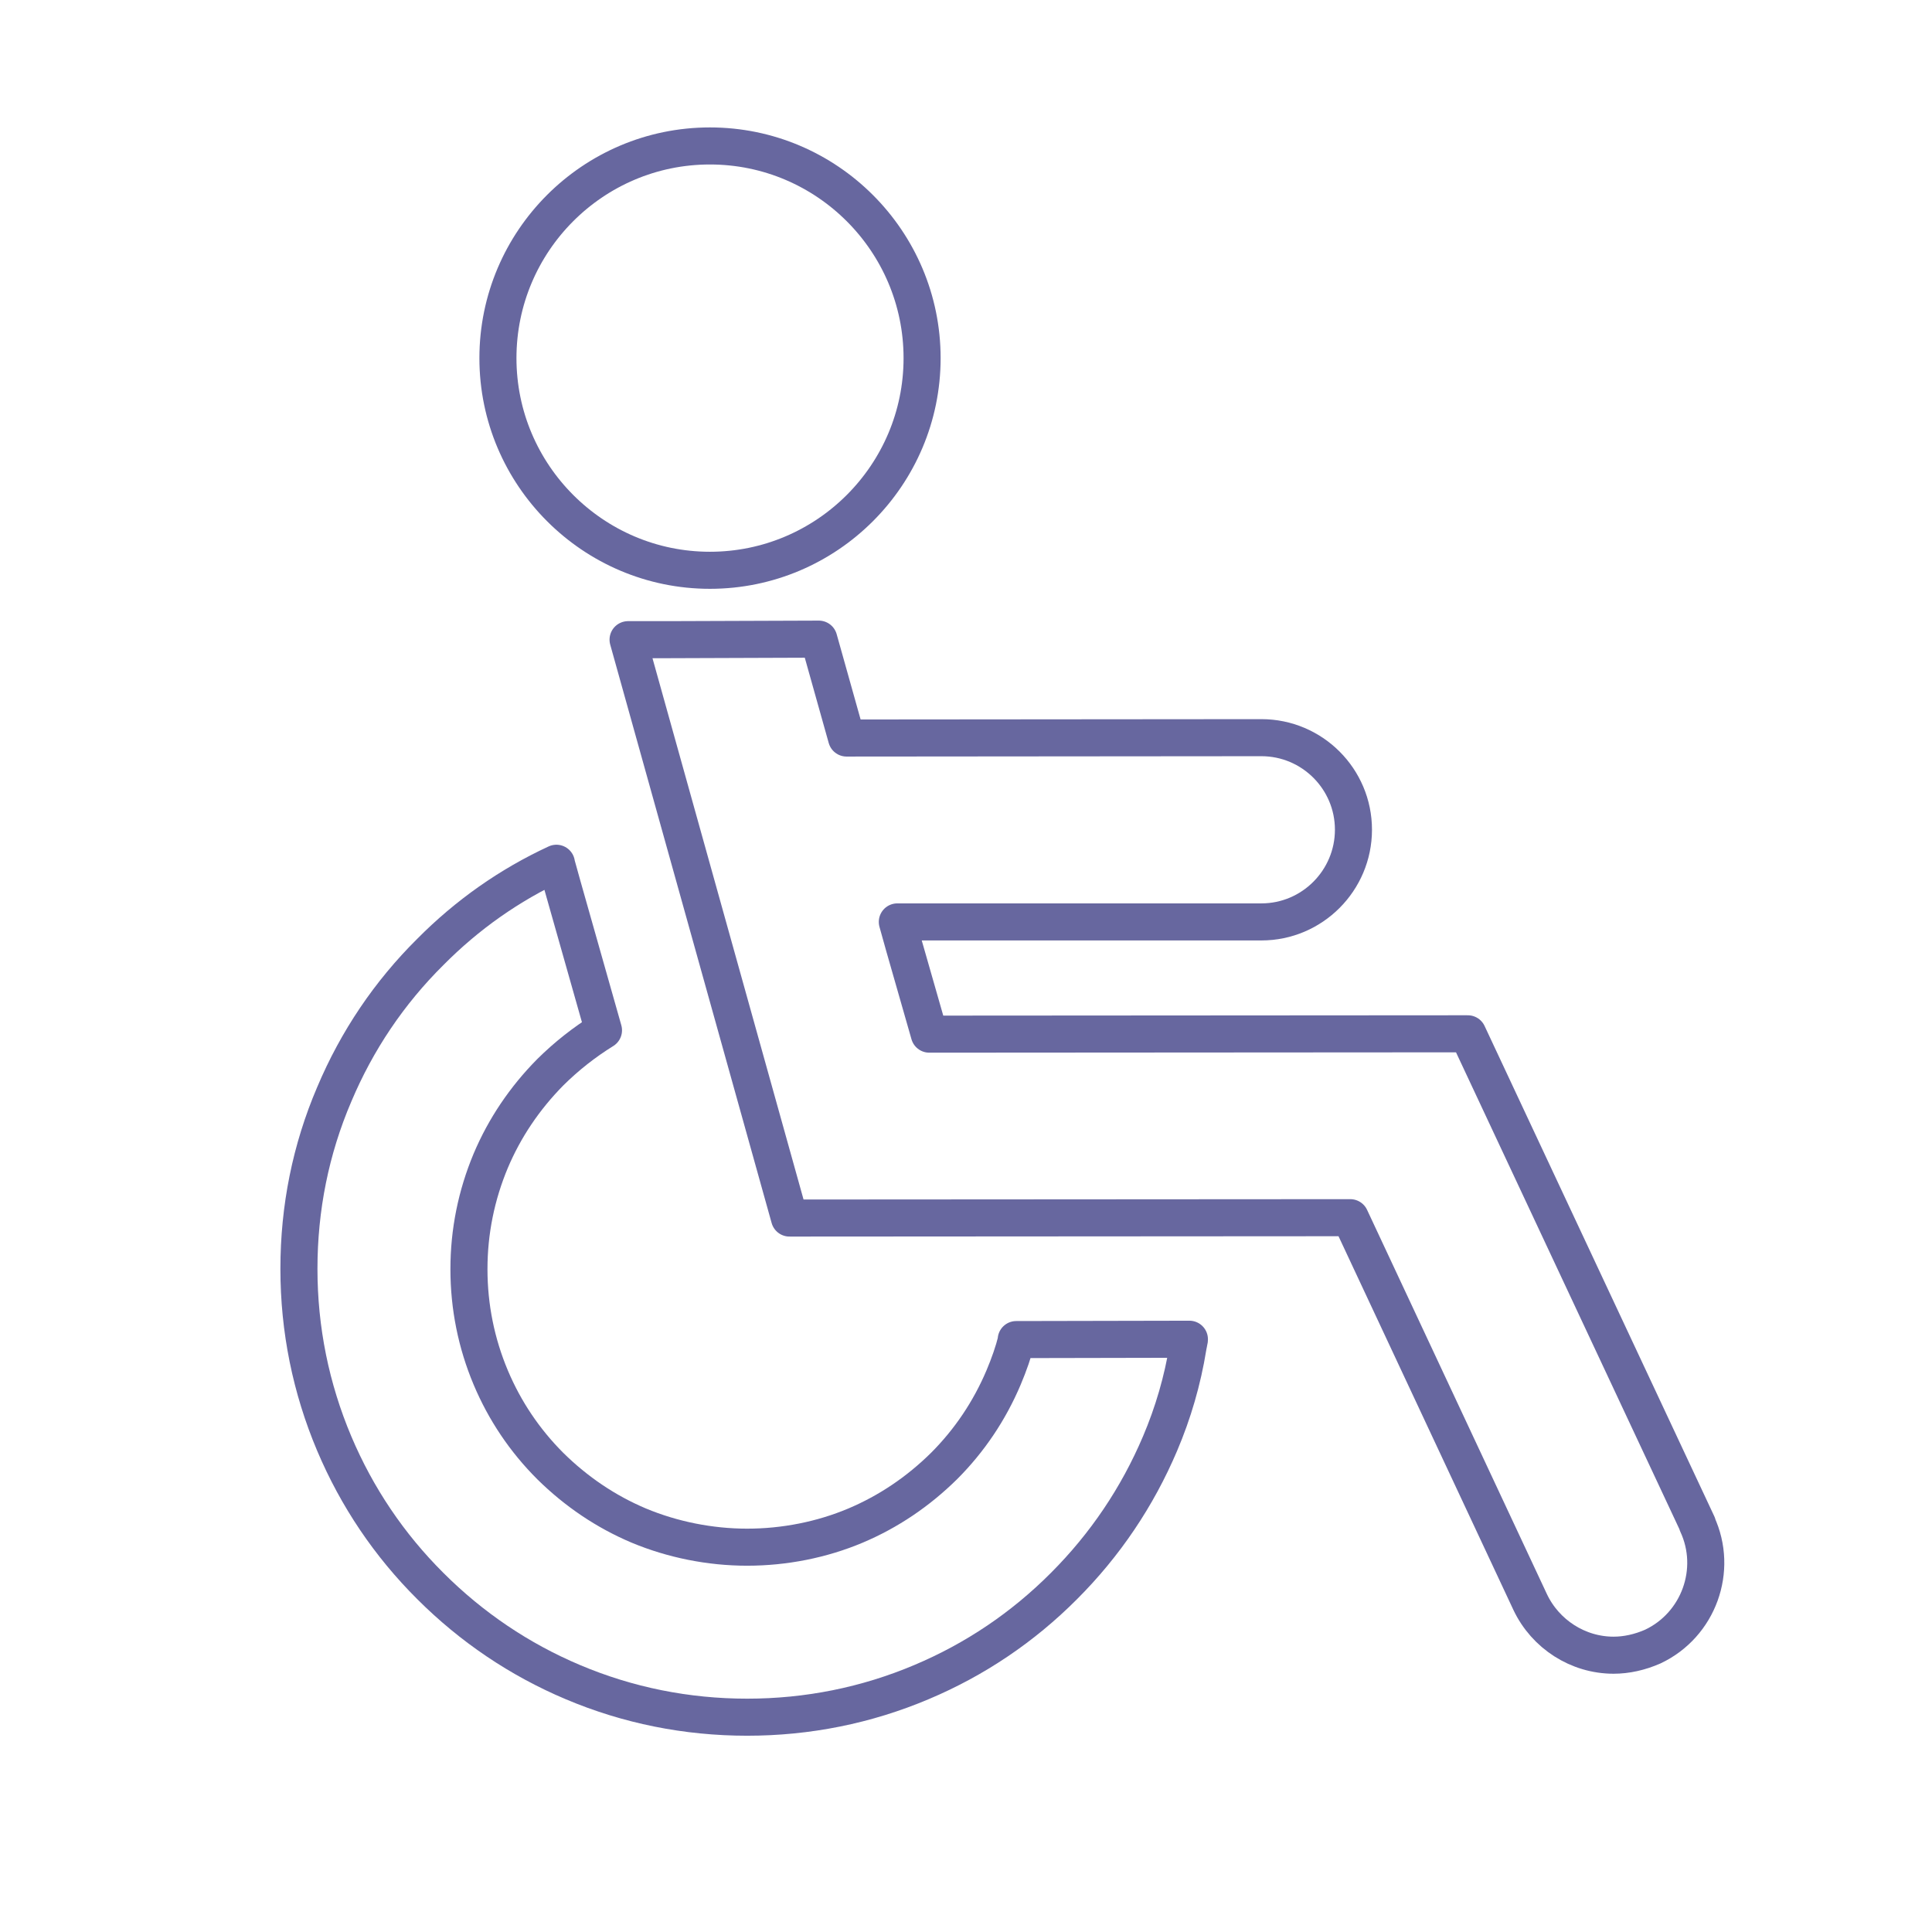
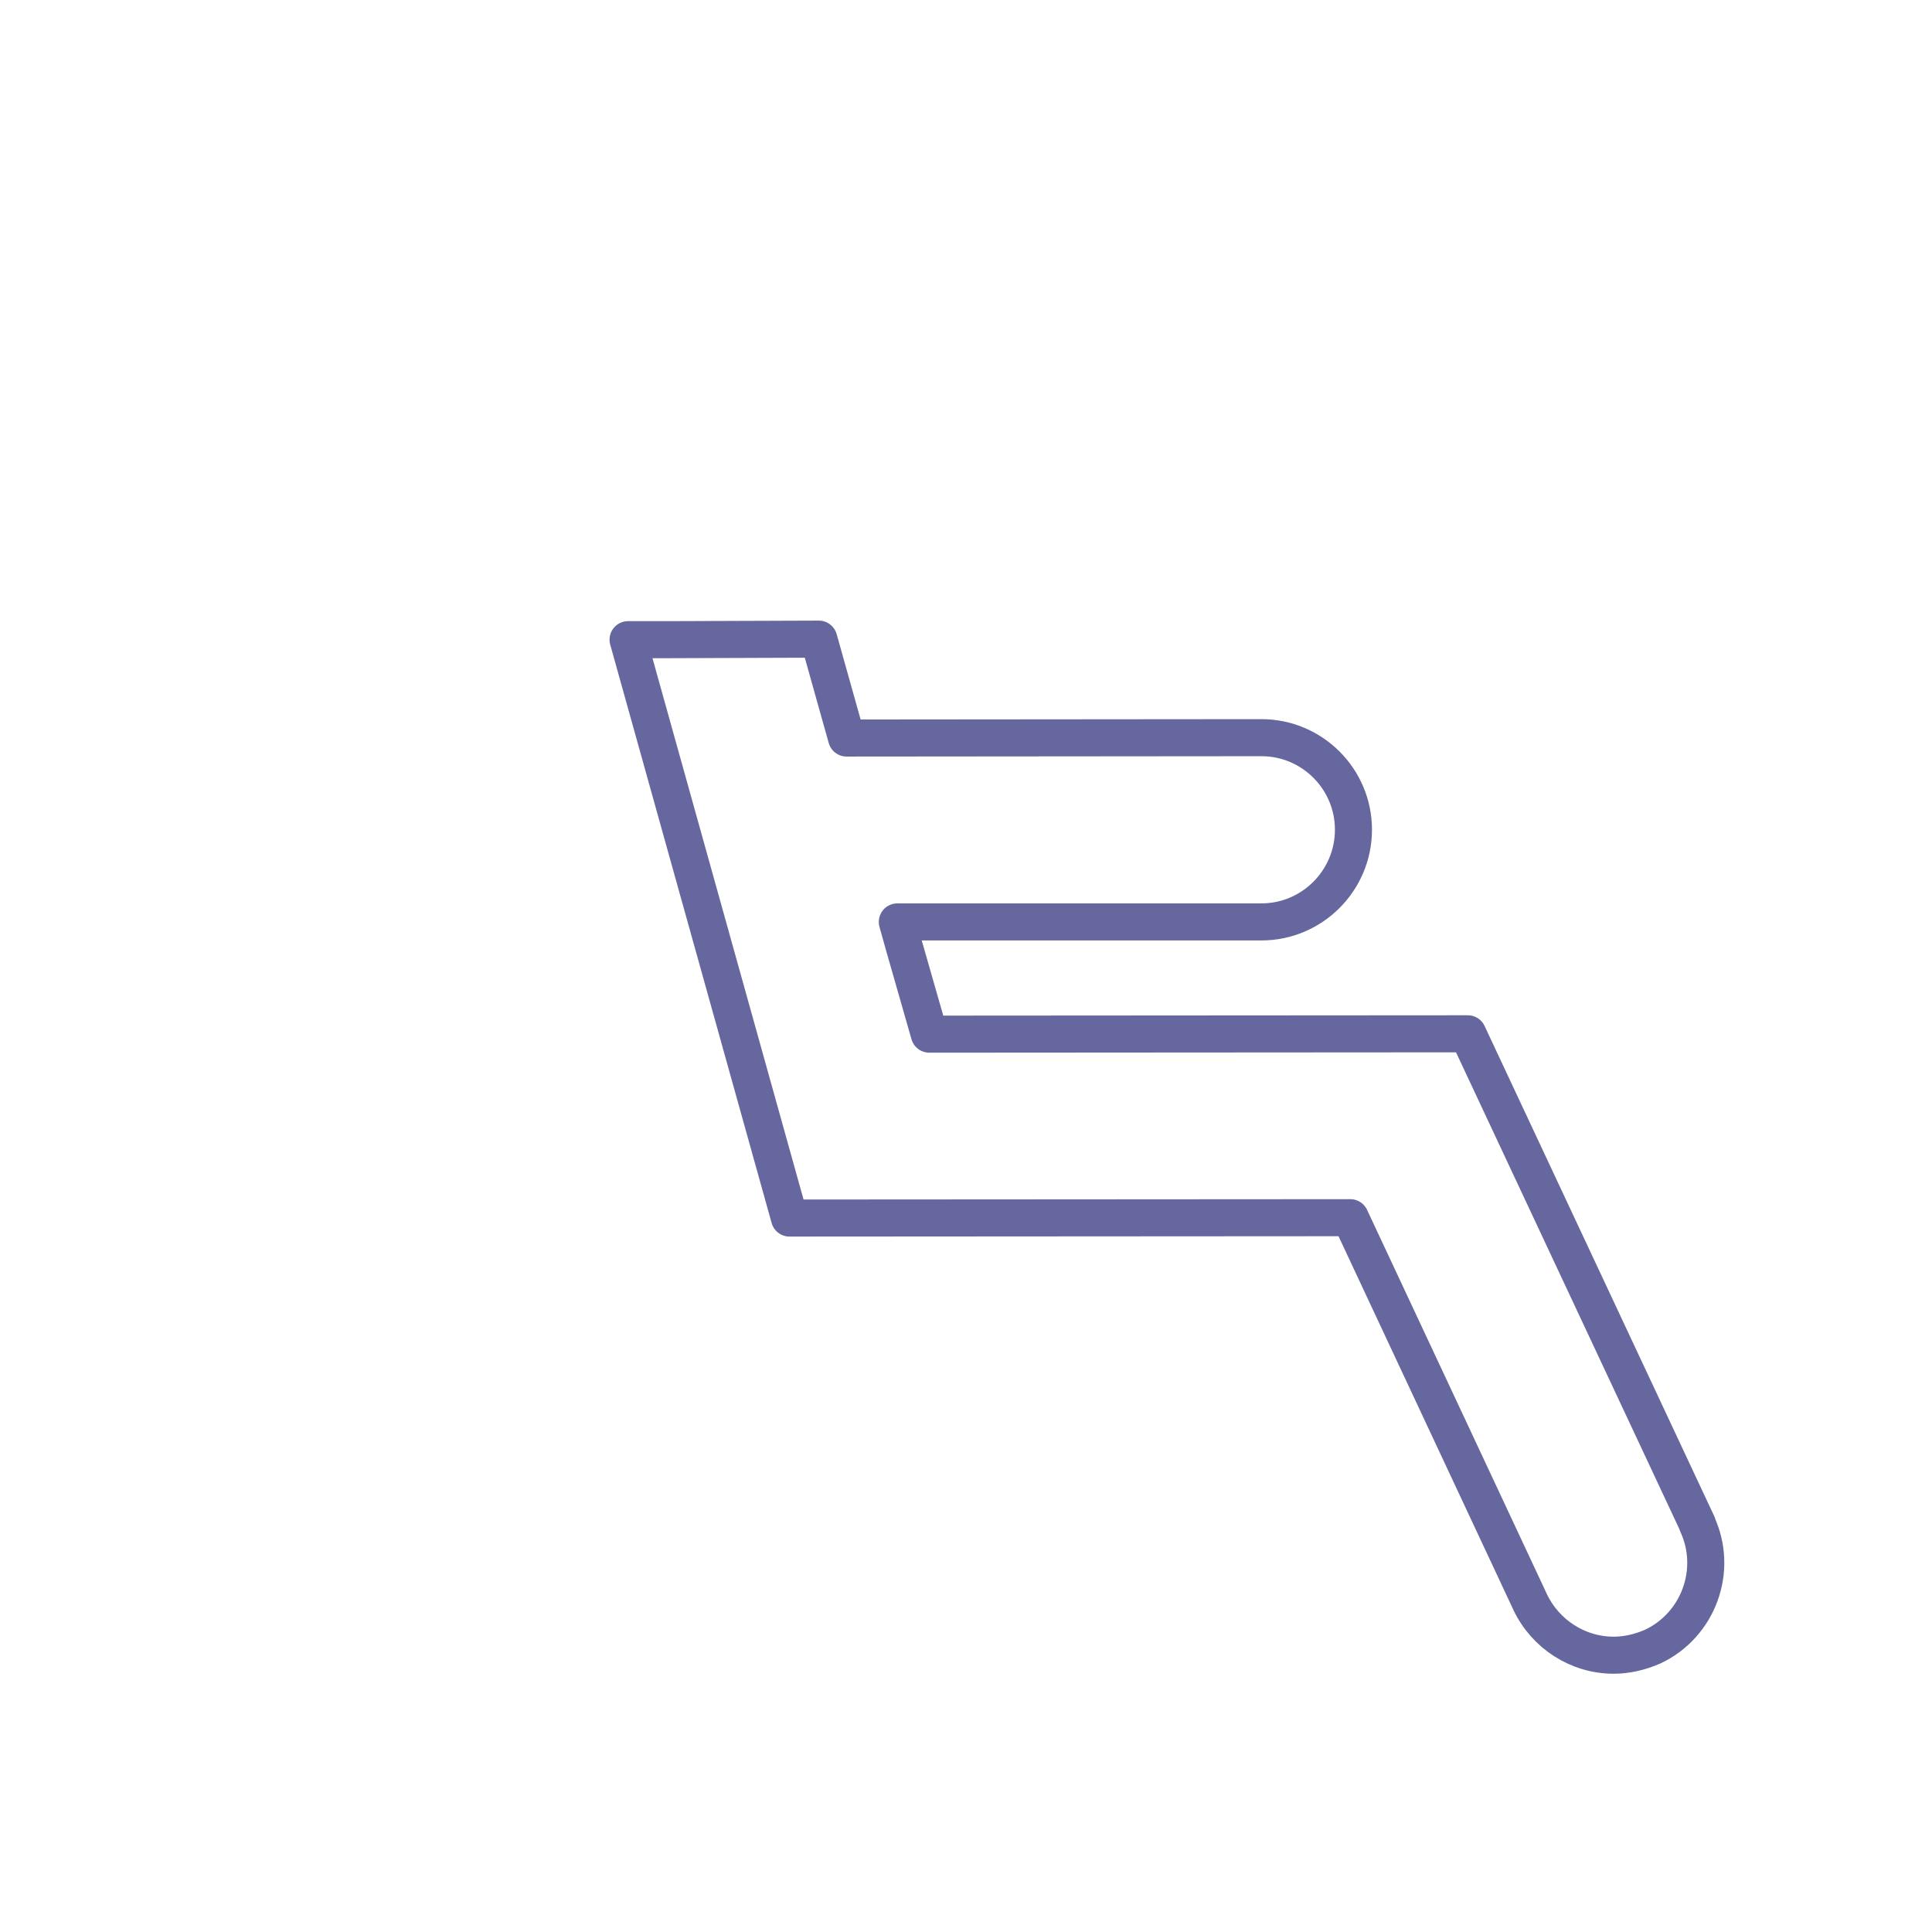
<svg xmlns="http://www.w3.org/2000/svg" id="_レイヤー_2" viewBox="0 0 110 110">
  <defs>
    <style>.cls-1{stroke-width:0px;}.cls-1,.cls-2{fill:none;}.cls-2{stroke:#67679f;stroke-linecap:round;stroke-linejoin:round;stroke-width:2.11px;}</style>
  </defs>
  <g id="design">
-     <rect class="cls-1" width="110" height="110" />
-     <path class="cls-2" d="m40.42,32.47c6.66,0,12.08-5.42,12.08-12.08s-5.42-12.08-12.08-12.08-12.07,5.42-12.07,12.08,5.42,12.08,12.07,12.08Z" />
    <path class="cls-2" d="m96.65,86.78l-13.08-27.92-30.66.02-1.44-5.03-.38-1.36h20.73c2.89,0,5.24-2.36,5.24-5.25s-2.35-5.24-5.24-5.24l-23.62.02-1.58-5.63-8.52.03h-2.31s0,0,0,0h-.03l9.19,32.93,31.93-.02,10.24,21.88c.87,1.84,2.73,3.03,4.75,3.03.74,0,1.5-.17,2.23-.49,2.61-1.23,3.75-4.36,2.53-6.98Z" />
-     <path class="cls-2" d="m57.87,76.3c-.17.68-.41,1.37-.73,2.13-.8,1.89-1.94,3.59-3.39,5.04-1.48,1.46-3.17,2.6-5.04,3.39-1.92.81-4.05,1.23-6.17,1.23s-4.25-.43-6.17-1.23c-1.87-.79-3.56-1.93-5.04-3.39-1.45-1.45-2.59-3.14-3.39-5.04-.82-1.95-1.24-4.03-1.24-6.17s.42-4.21,1.24-6.17c.79-1.87,1.93-3.56,3.39-5.04.94-.93,1.95-1.72,3.03-2.39l-2.31-8.15-.37-1.33s0,0,0,0v-.03c-2.68,1.24-5.09,2.94-7.18,5.05-2.34,2.32-4.18,5.05-5.47,8.11-1.34,3.13-2.01,6.47-2.01,9.93s.68,6.8,2.01,9.95c1.29,3.05,3.13,5.78,5.47,8.11,2.35,2.35,5.08,4.19,8.11,5.47,3.14,1.33,6.49,2,9.93,2s6.79-.67,9.93-2c3.04-1.28,5.77-3.12,8.11-5.47,2.34-2.34,4.18-5.07,5.47-8.11.74-1.74,1.28-3.58,1.59-5.5.02-.14.06-.27.08-.41h0s0-.02,0-.03l-9.86.02Z" />
  </g>
</svg>